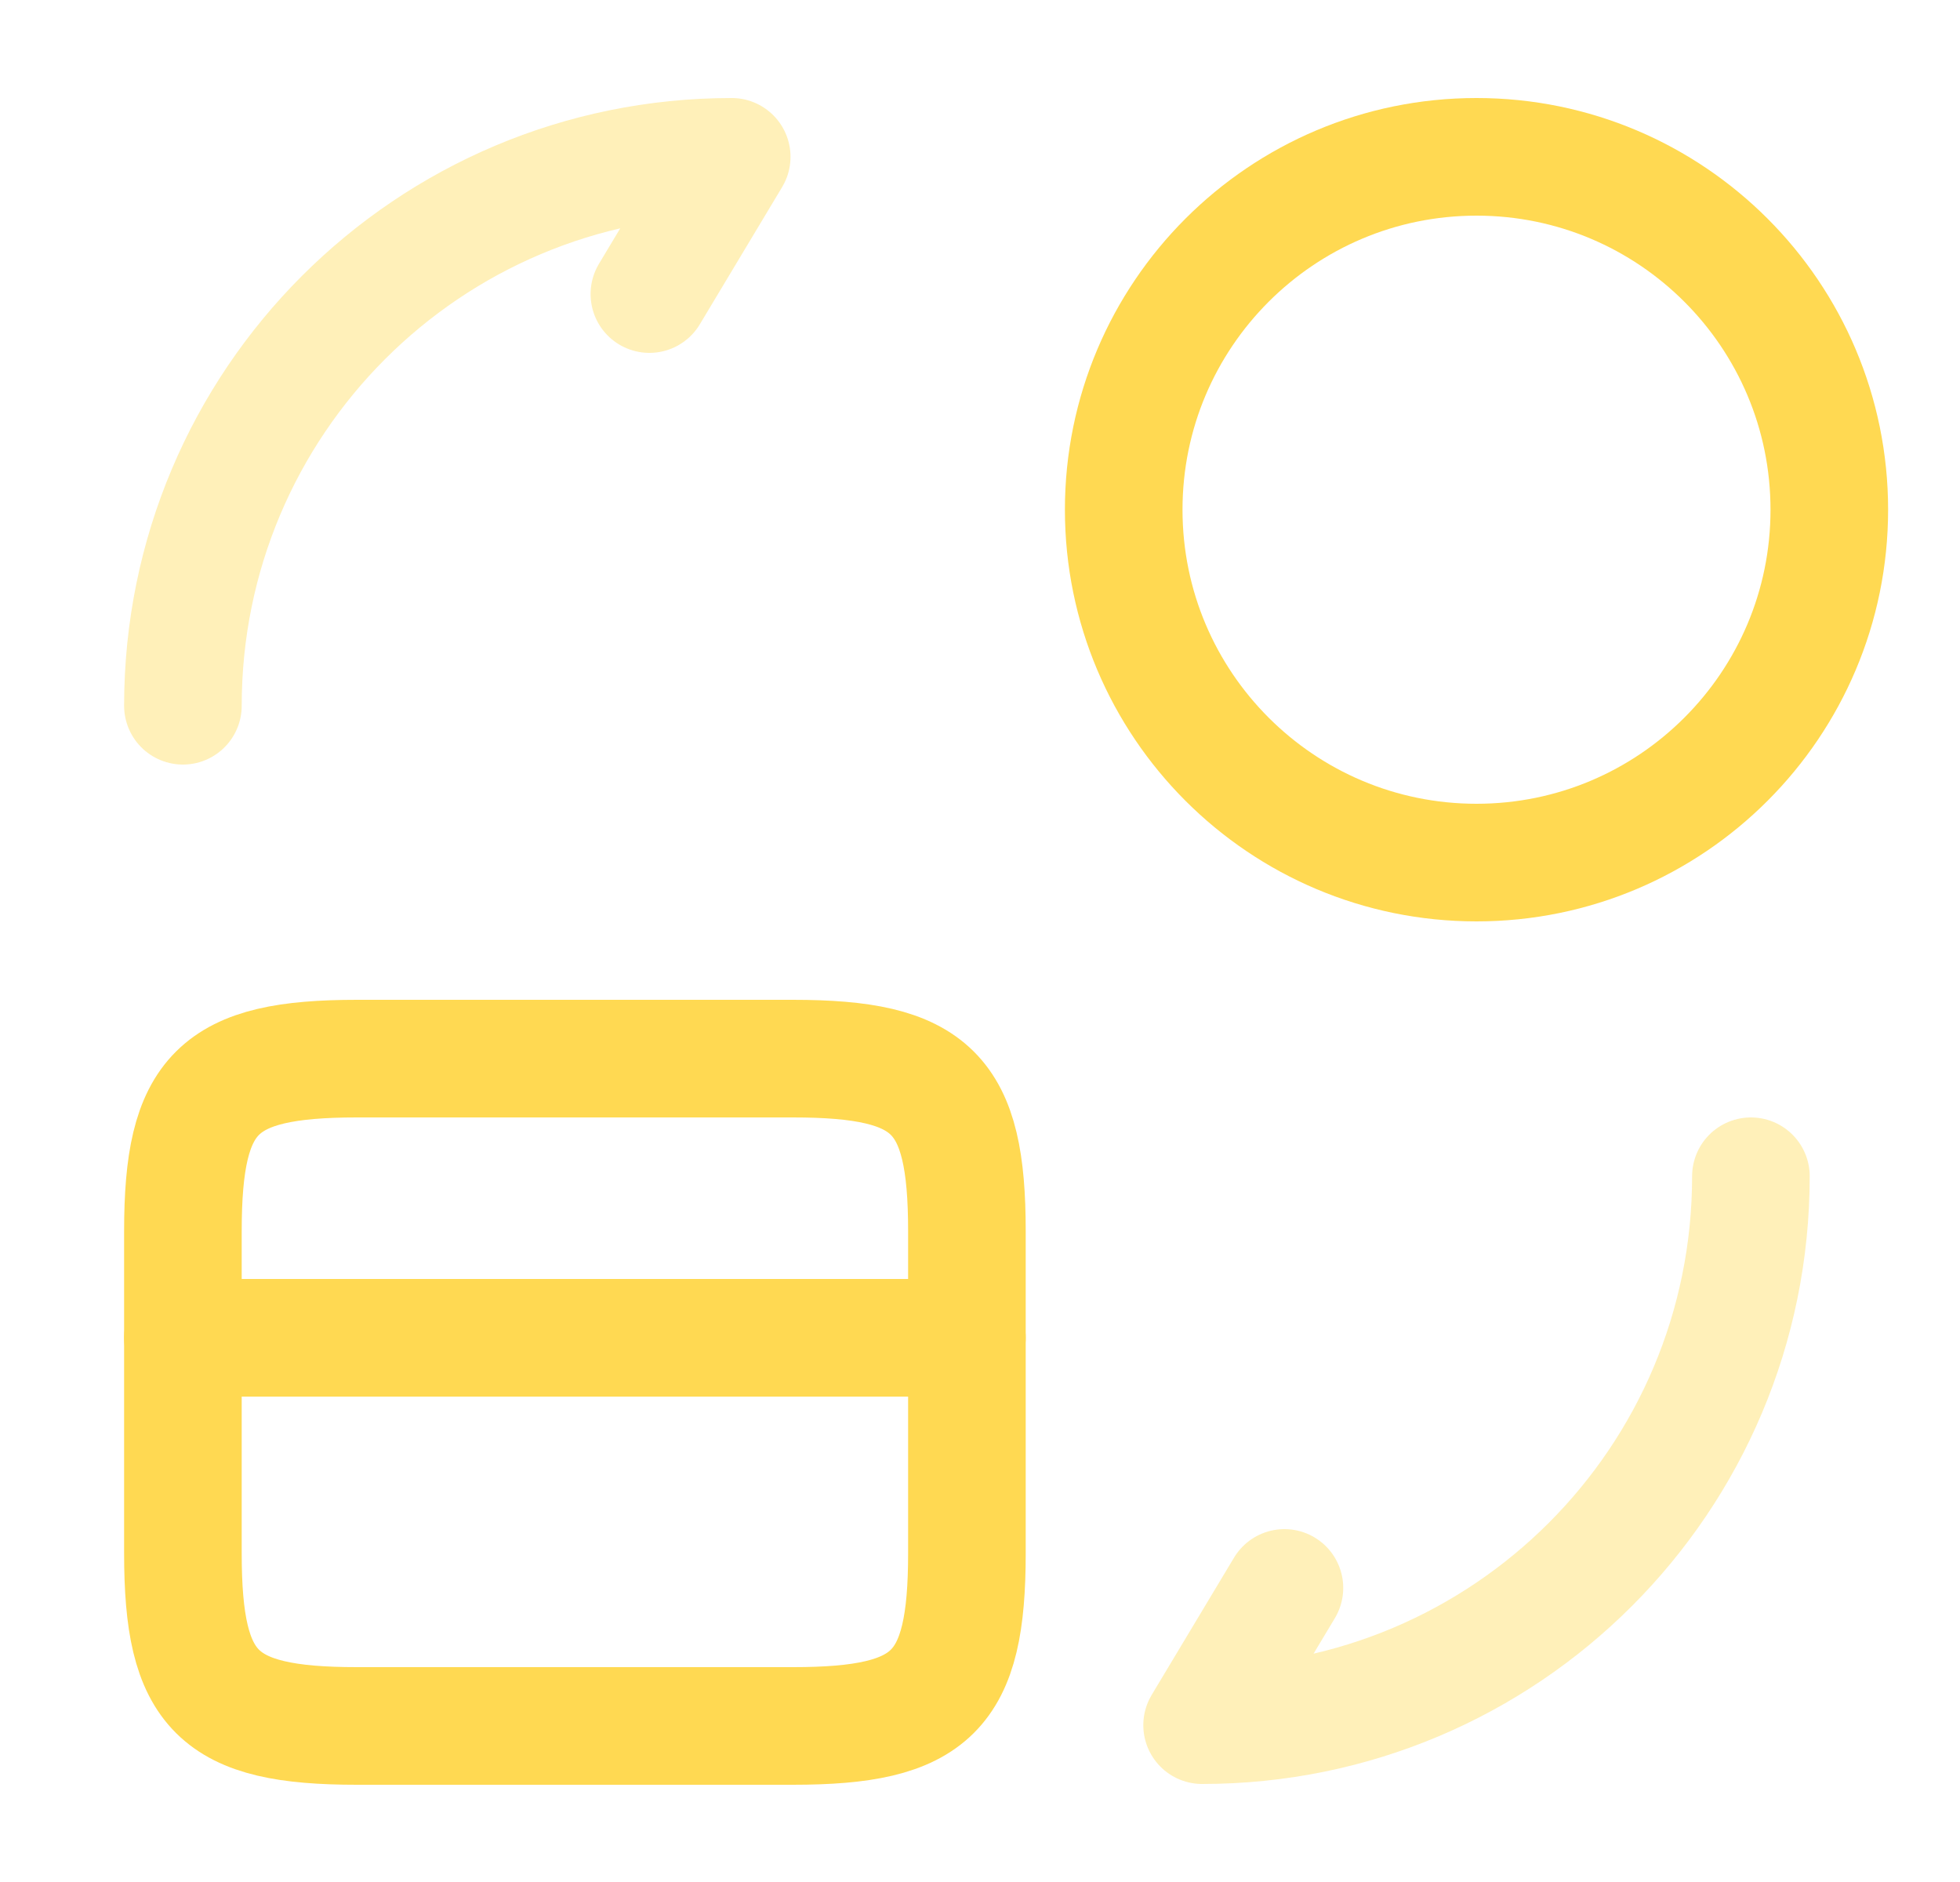
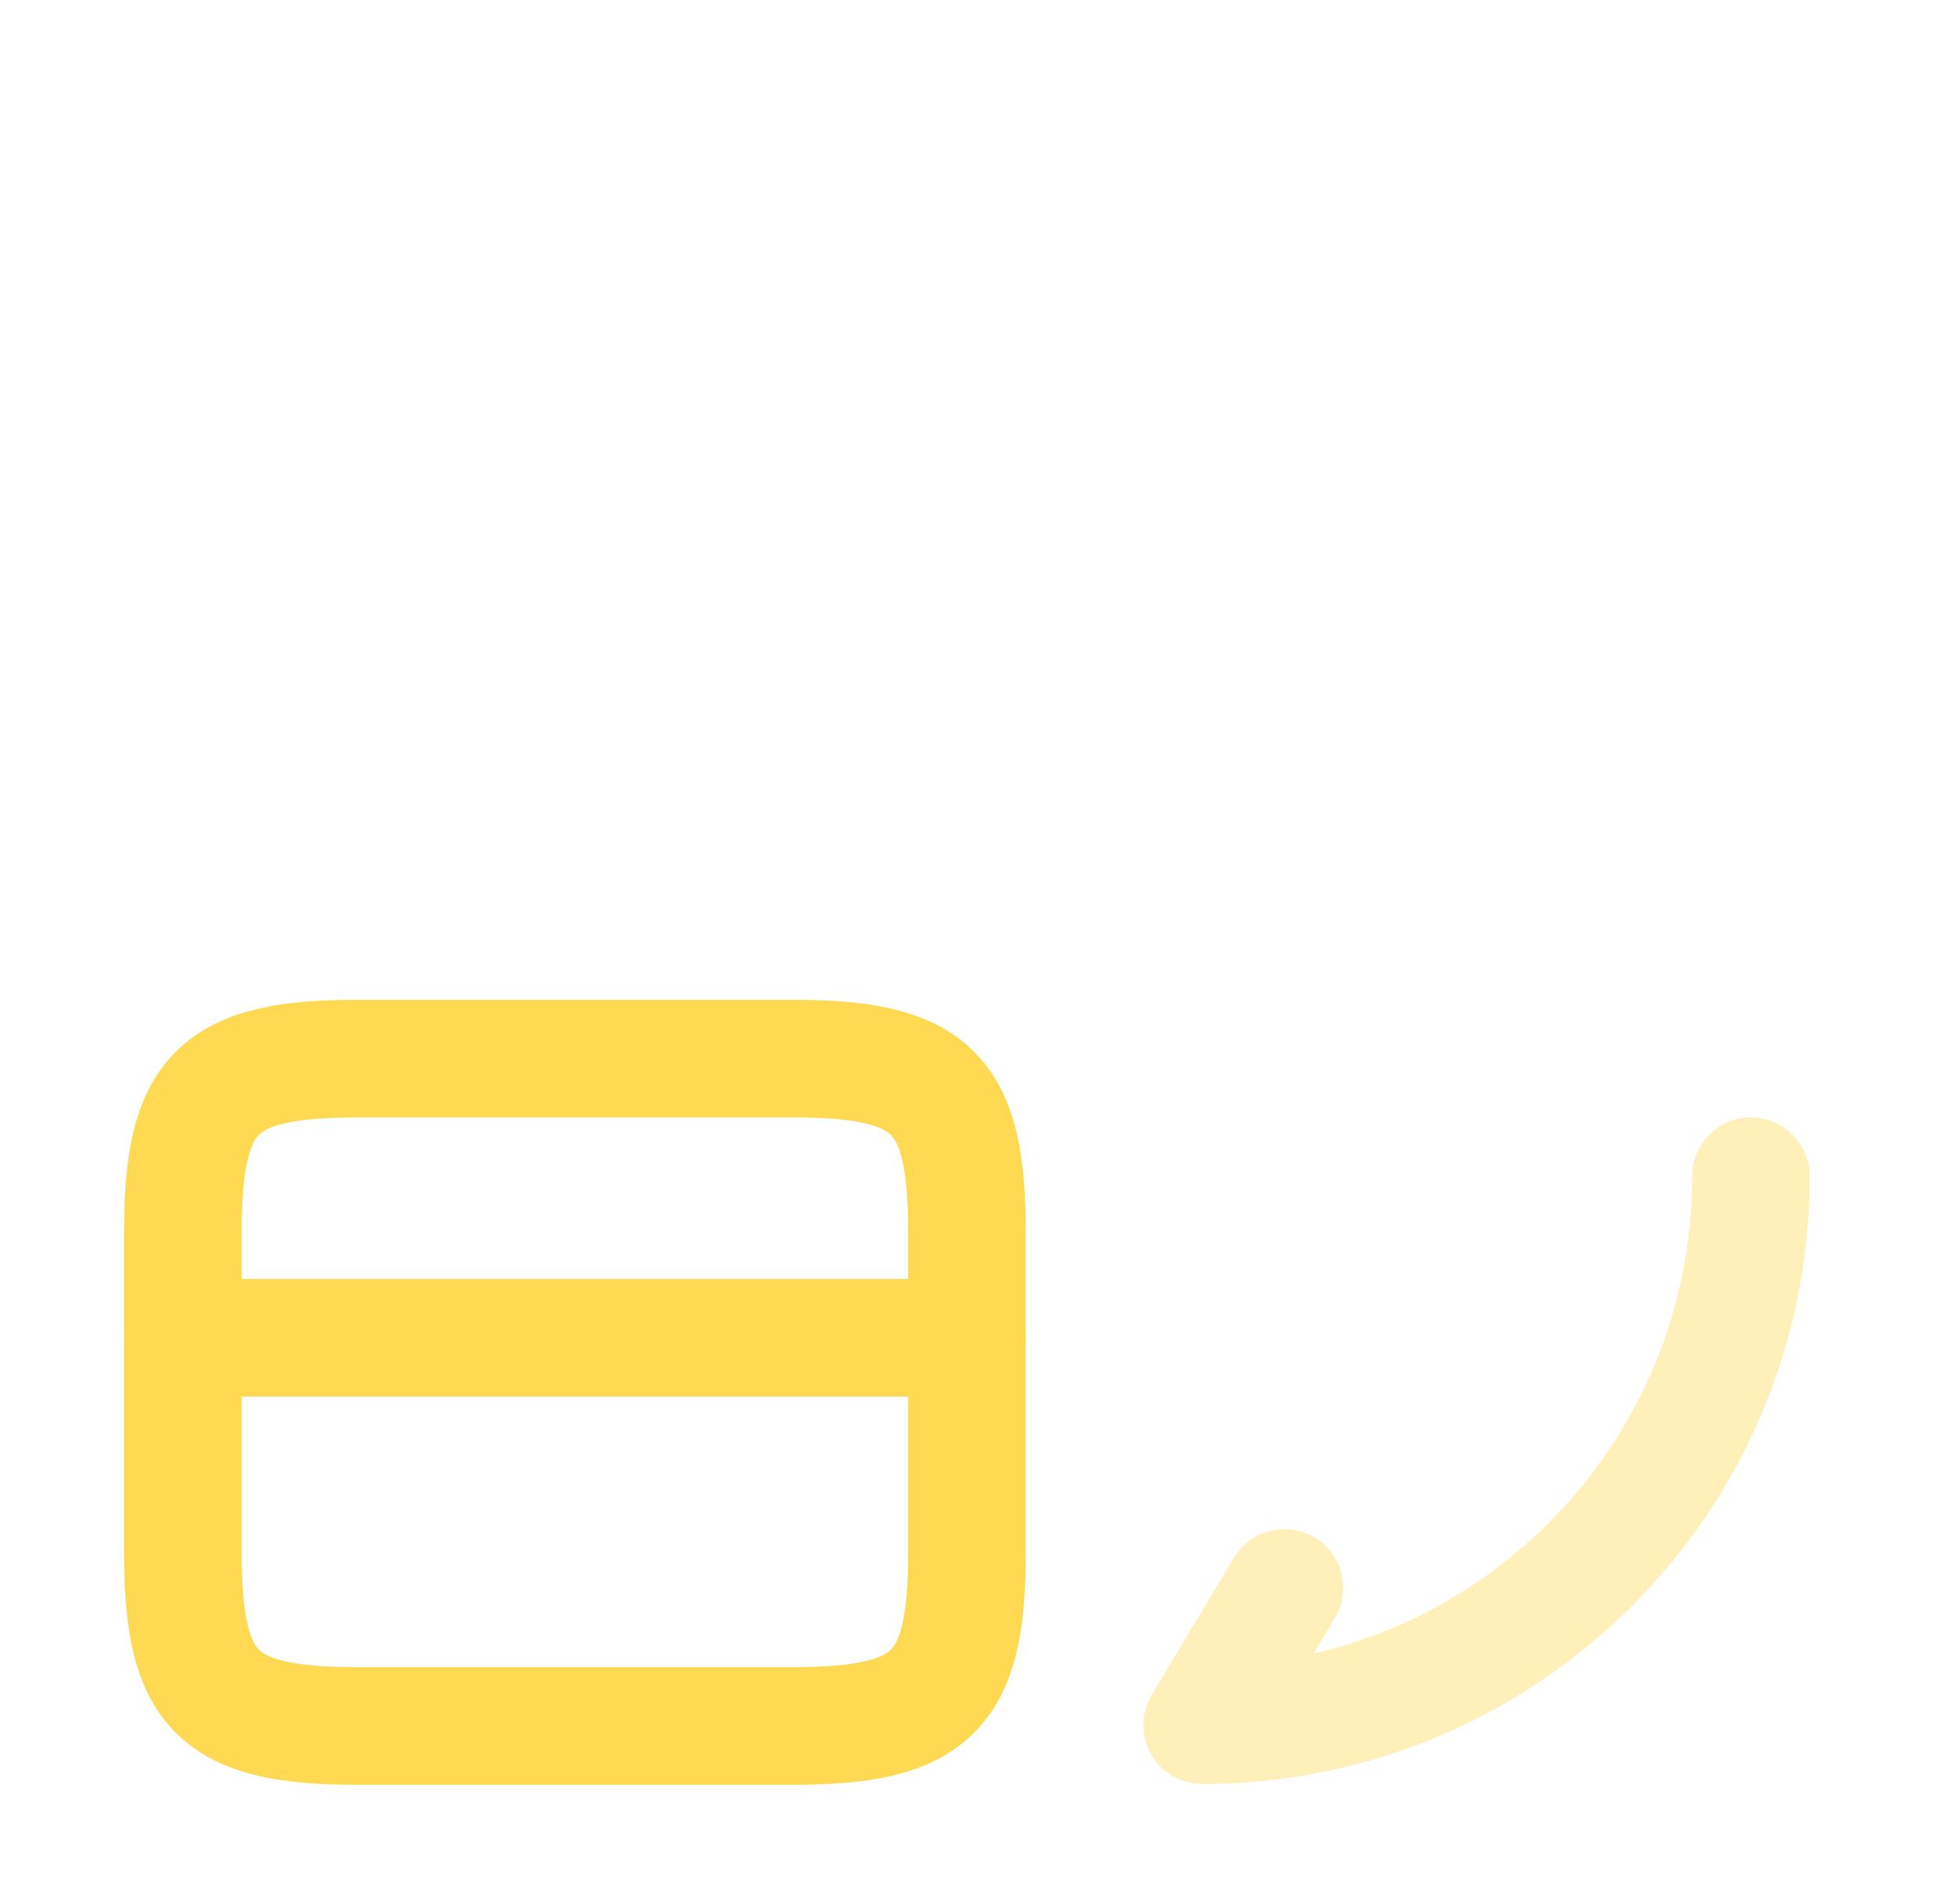
<svg xmlns="http://www.w3.org/2000/svg" width="25" height="24" viewBox="0 0 25 24" fill="none">
  <path d="M2.333 17.06H12.333" stroke="#FFD952" stroke-width="1.5" stroke-miterlimit="10" stroke-linecap="round" stroke-linejoin="round" />
  <path d="M4.553 13.5H10.113C11.893 13.5 12.333 13.94 12.333 15.7V19.81C12.333 21.57 11.893 22.01 10.113 22.01H4.553C2.773 22.01 2.333 21.57 2.333 19.81V15.7C2.333 13.94 2.773 13.5 4.553 13.5Z" stroke="#FFD952" stroke-width="1.5" stroke-linecap="round" stroke-linejoin="round" />
  <path opacity="0.4" d="M22.333 15C22.333 18.87 19.203 22 15.333 22L16.383 20.25" stroke="#FFD952" stroke-width="1.5" stroke-linecap="round" stroke-linejoin="round" />
-   <path opacity="0.4" d="M2.333 9C2.333 5.13 5.463 2 9.333 2L8.283 3.75" stroke="#FFD952" stroke-width="1.5" stroke-linecap="round" stroke-linejoin="round" />
-   <path d="M18.833 11C21.318 11 23.333 8.985 23.333 6.5C23.333 4.015 21.318 2 18.833 2C16.348 2 14.333 4.015 14.333 6.5C14.333 8.985 16.348 11 18.833 11Z" stroke="#FFD952" stroke-width="1.5" stroke-linecap="round" stroke-linejoin="round" />
</svg>